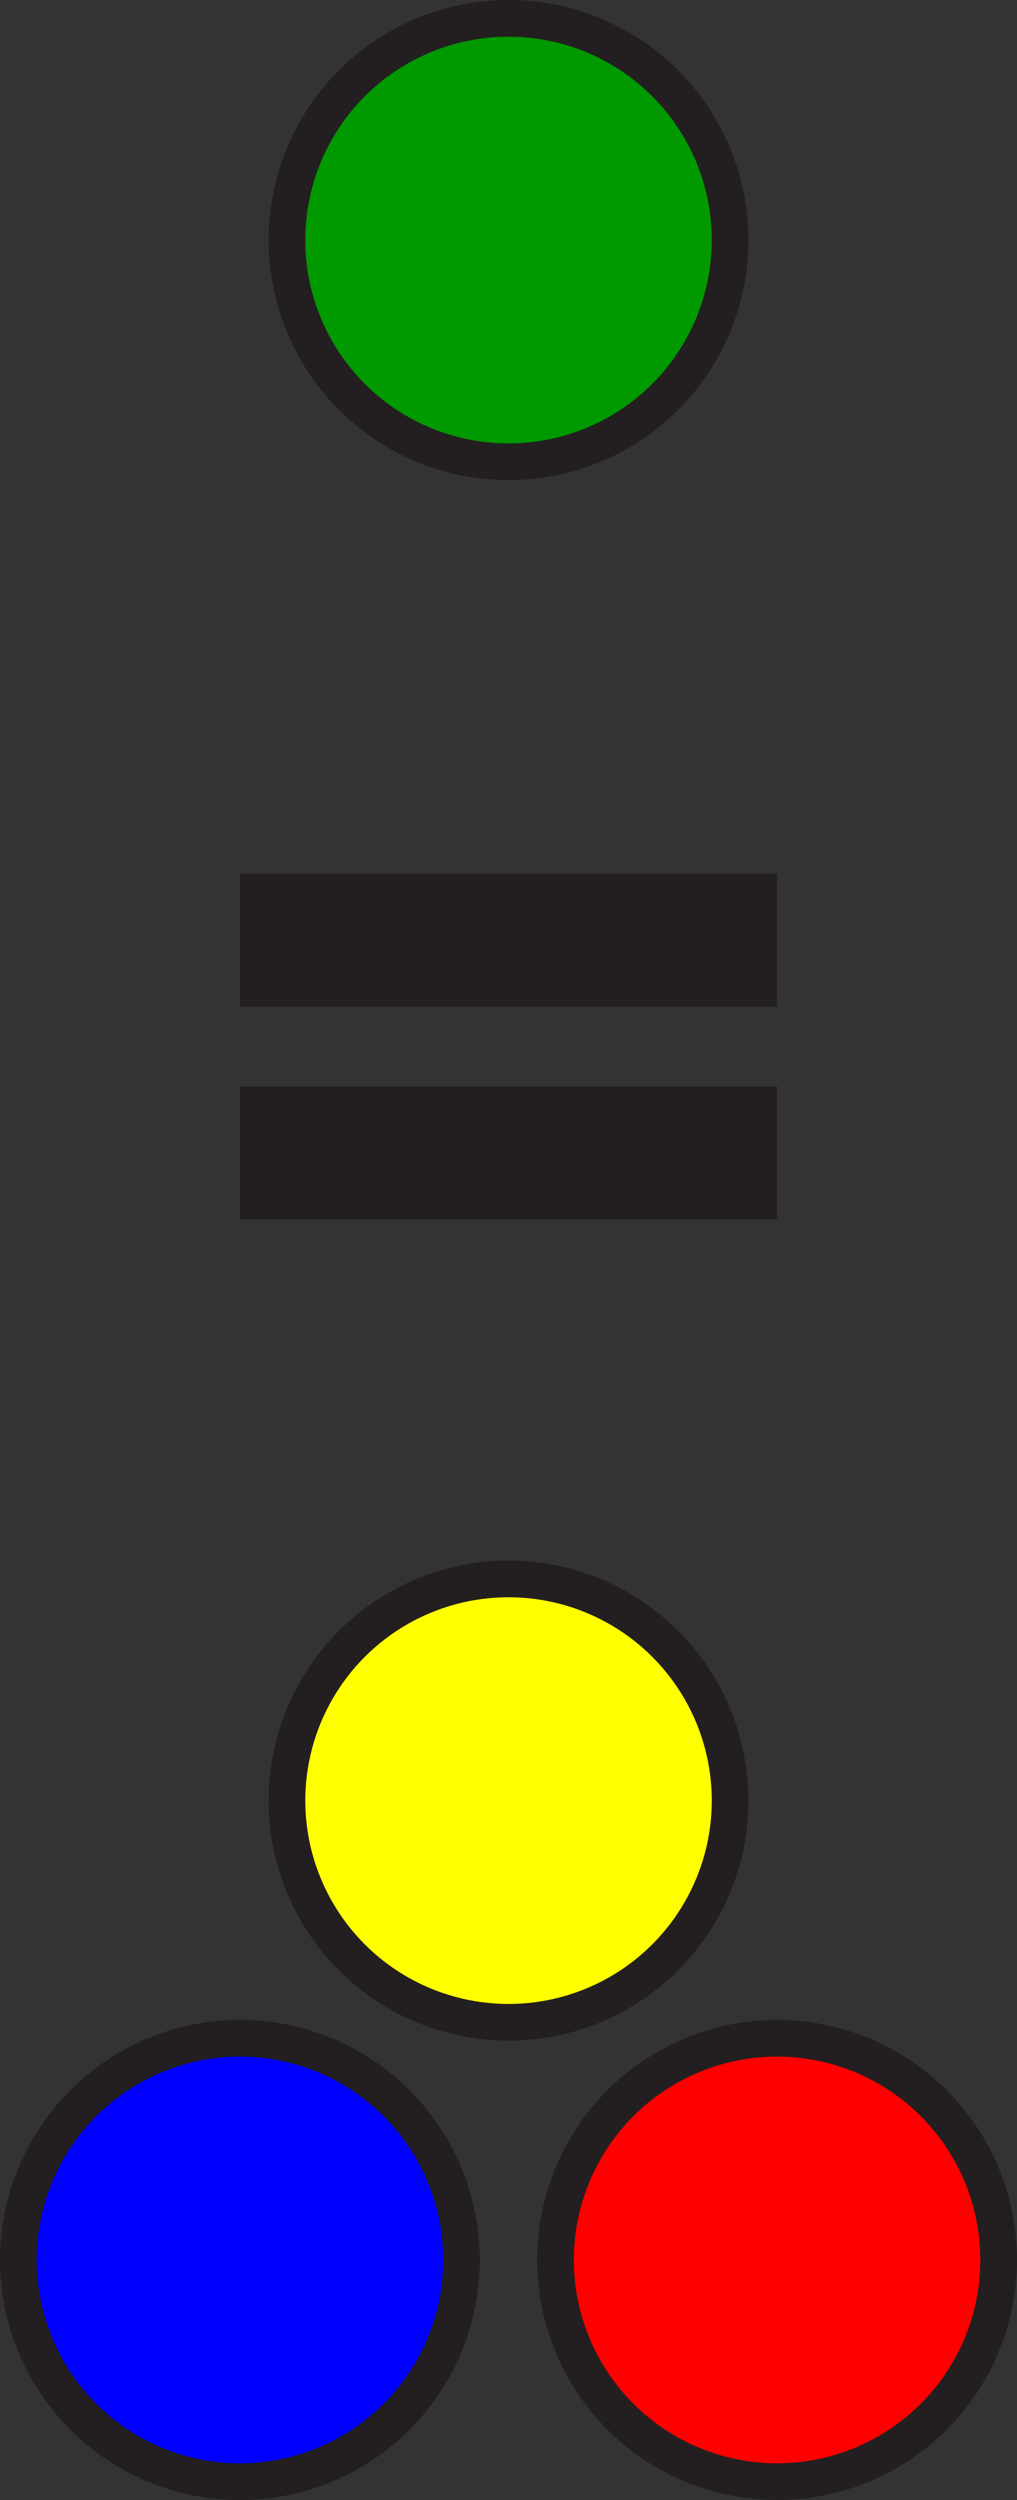
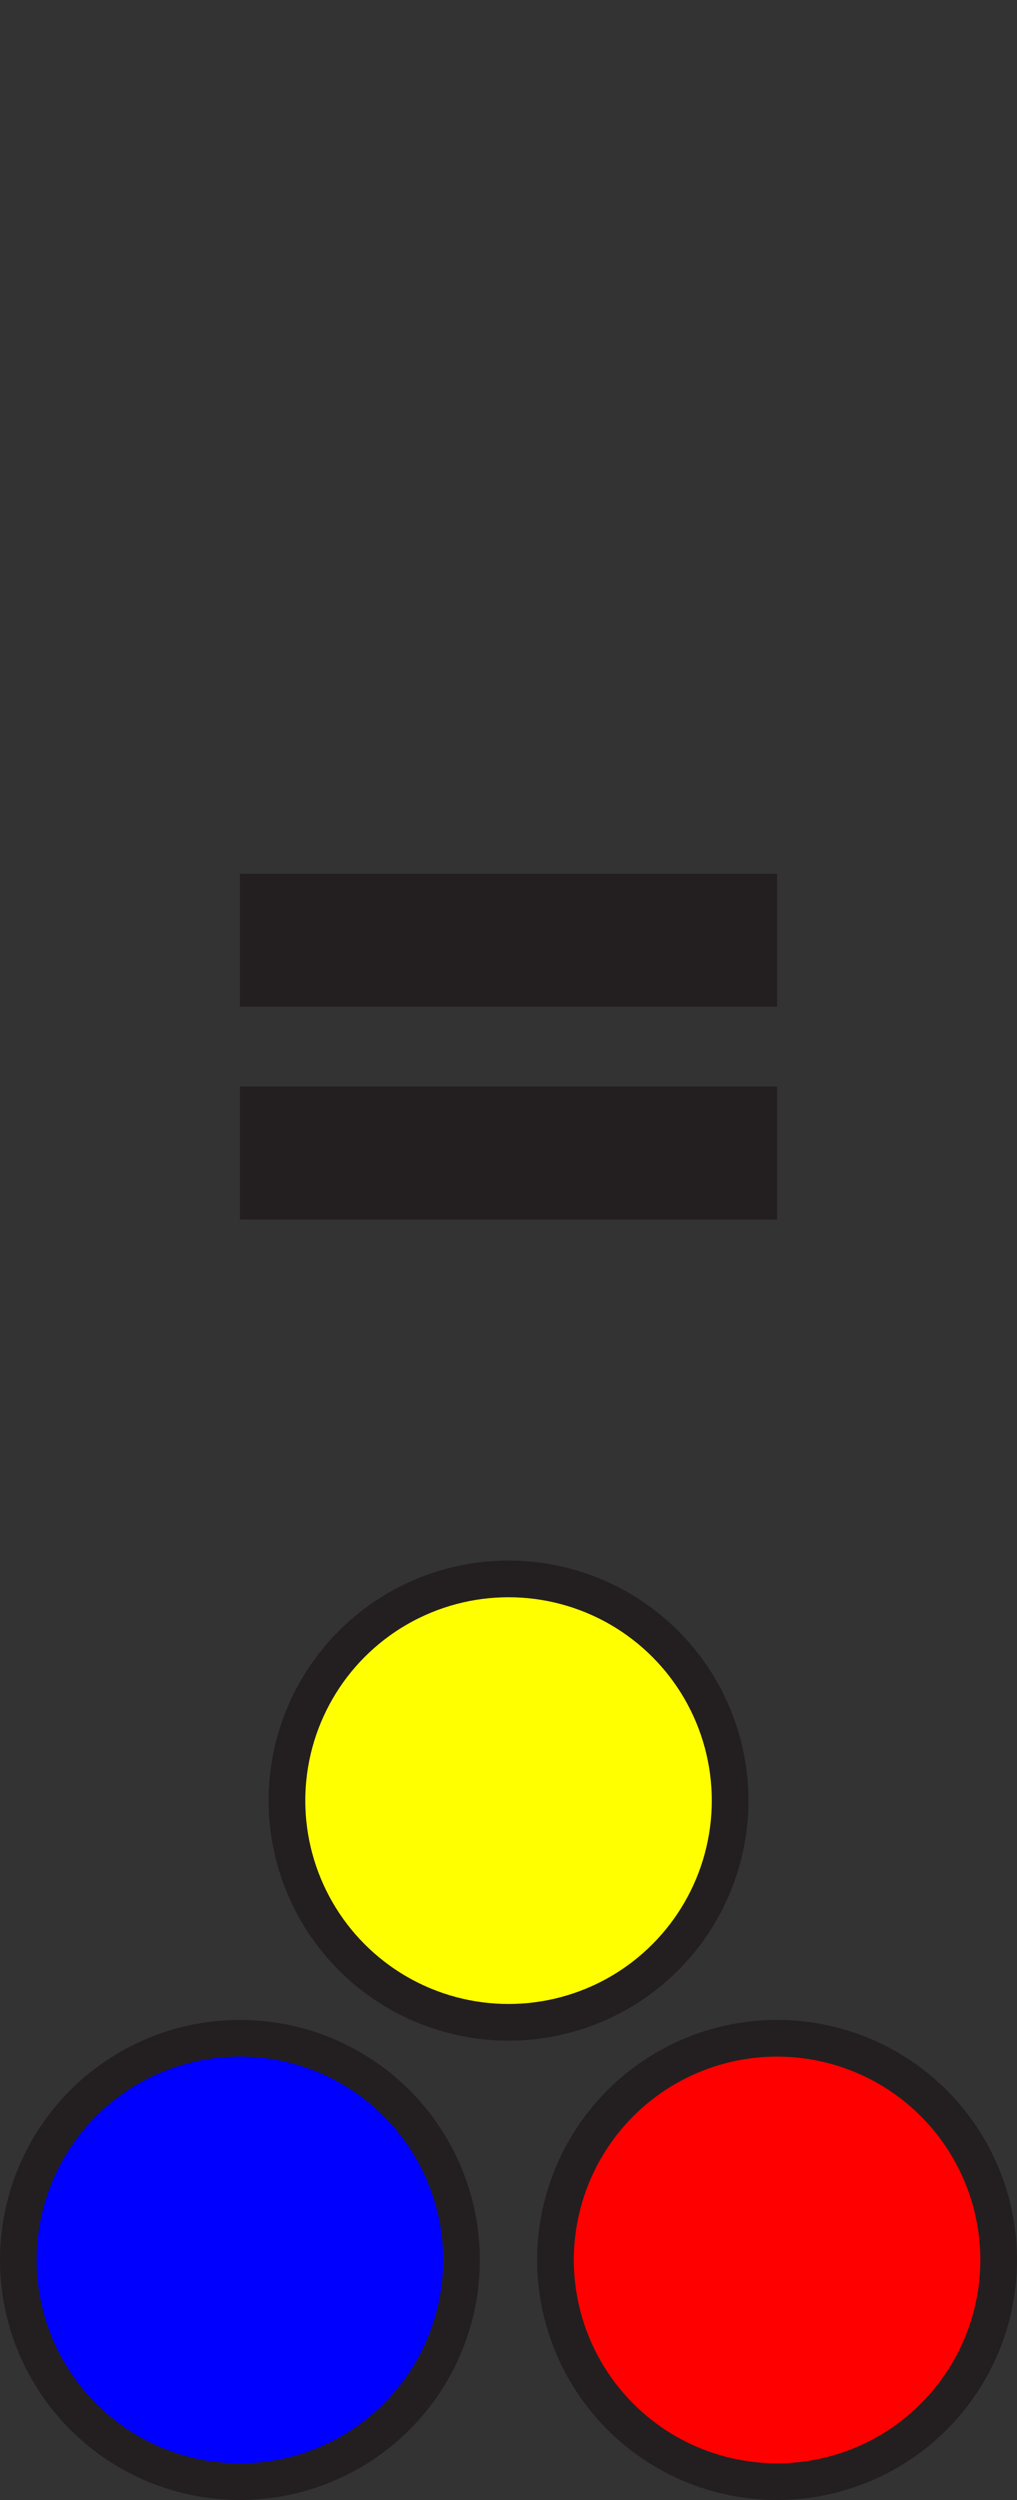
<svg xmlns="http://www.w3.org/2000/svg" viewBox="0 0 138.61 340.54">
  <rect x="0" y="0" width="138.61" height="340.54" fill="#333333" stroke="none" />
  <defs>
    <style>.d{fill:blue;}.d,.e,.f,.g{stroke:#231f20;stroke-miterlimit:10;stroke-width:5px;}.e{fill:red;}.f{fill:#090;}.g{fill:#ff0;}.h{fill:#231f20;}</style>
  </defs>
  <g id="a" />
  <g id="b">
    <g id="c">
      <g>
        <circle class="g" cx="69.31" cy="245.27" r="30.2" />
        <circle class="e" cx="105.91" cy="307.84" r="30.2" />
        <circle class="d" cx="32.7" cy="307.84" r="30.2" />
-         <circle class="f" cx="69.31" cy="32.7" r="30.2" />
        <rect class="h" x="32.7" y="119.02" width="73.21" height="18.12" />
        <rect class="h" x="32.7" y="148" width="73.21" height="18.12" />
      </g>
    </g>
  </g>
</svg>